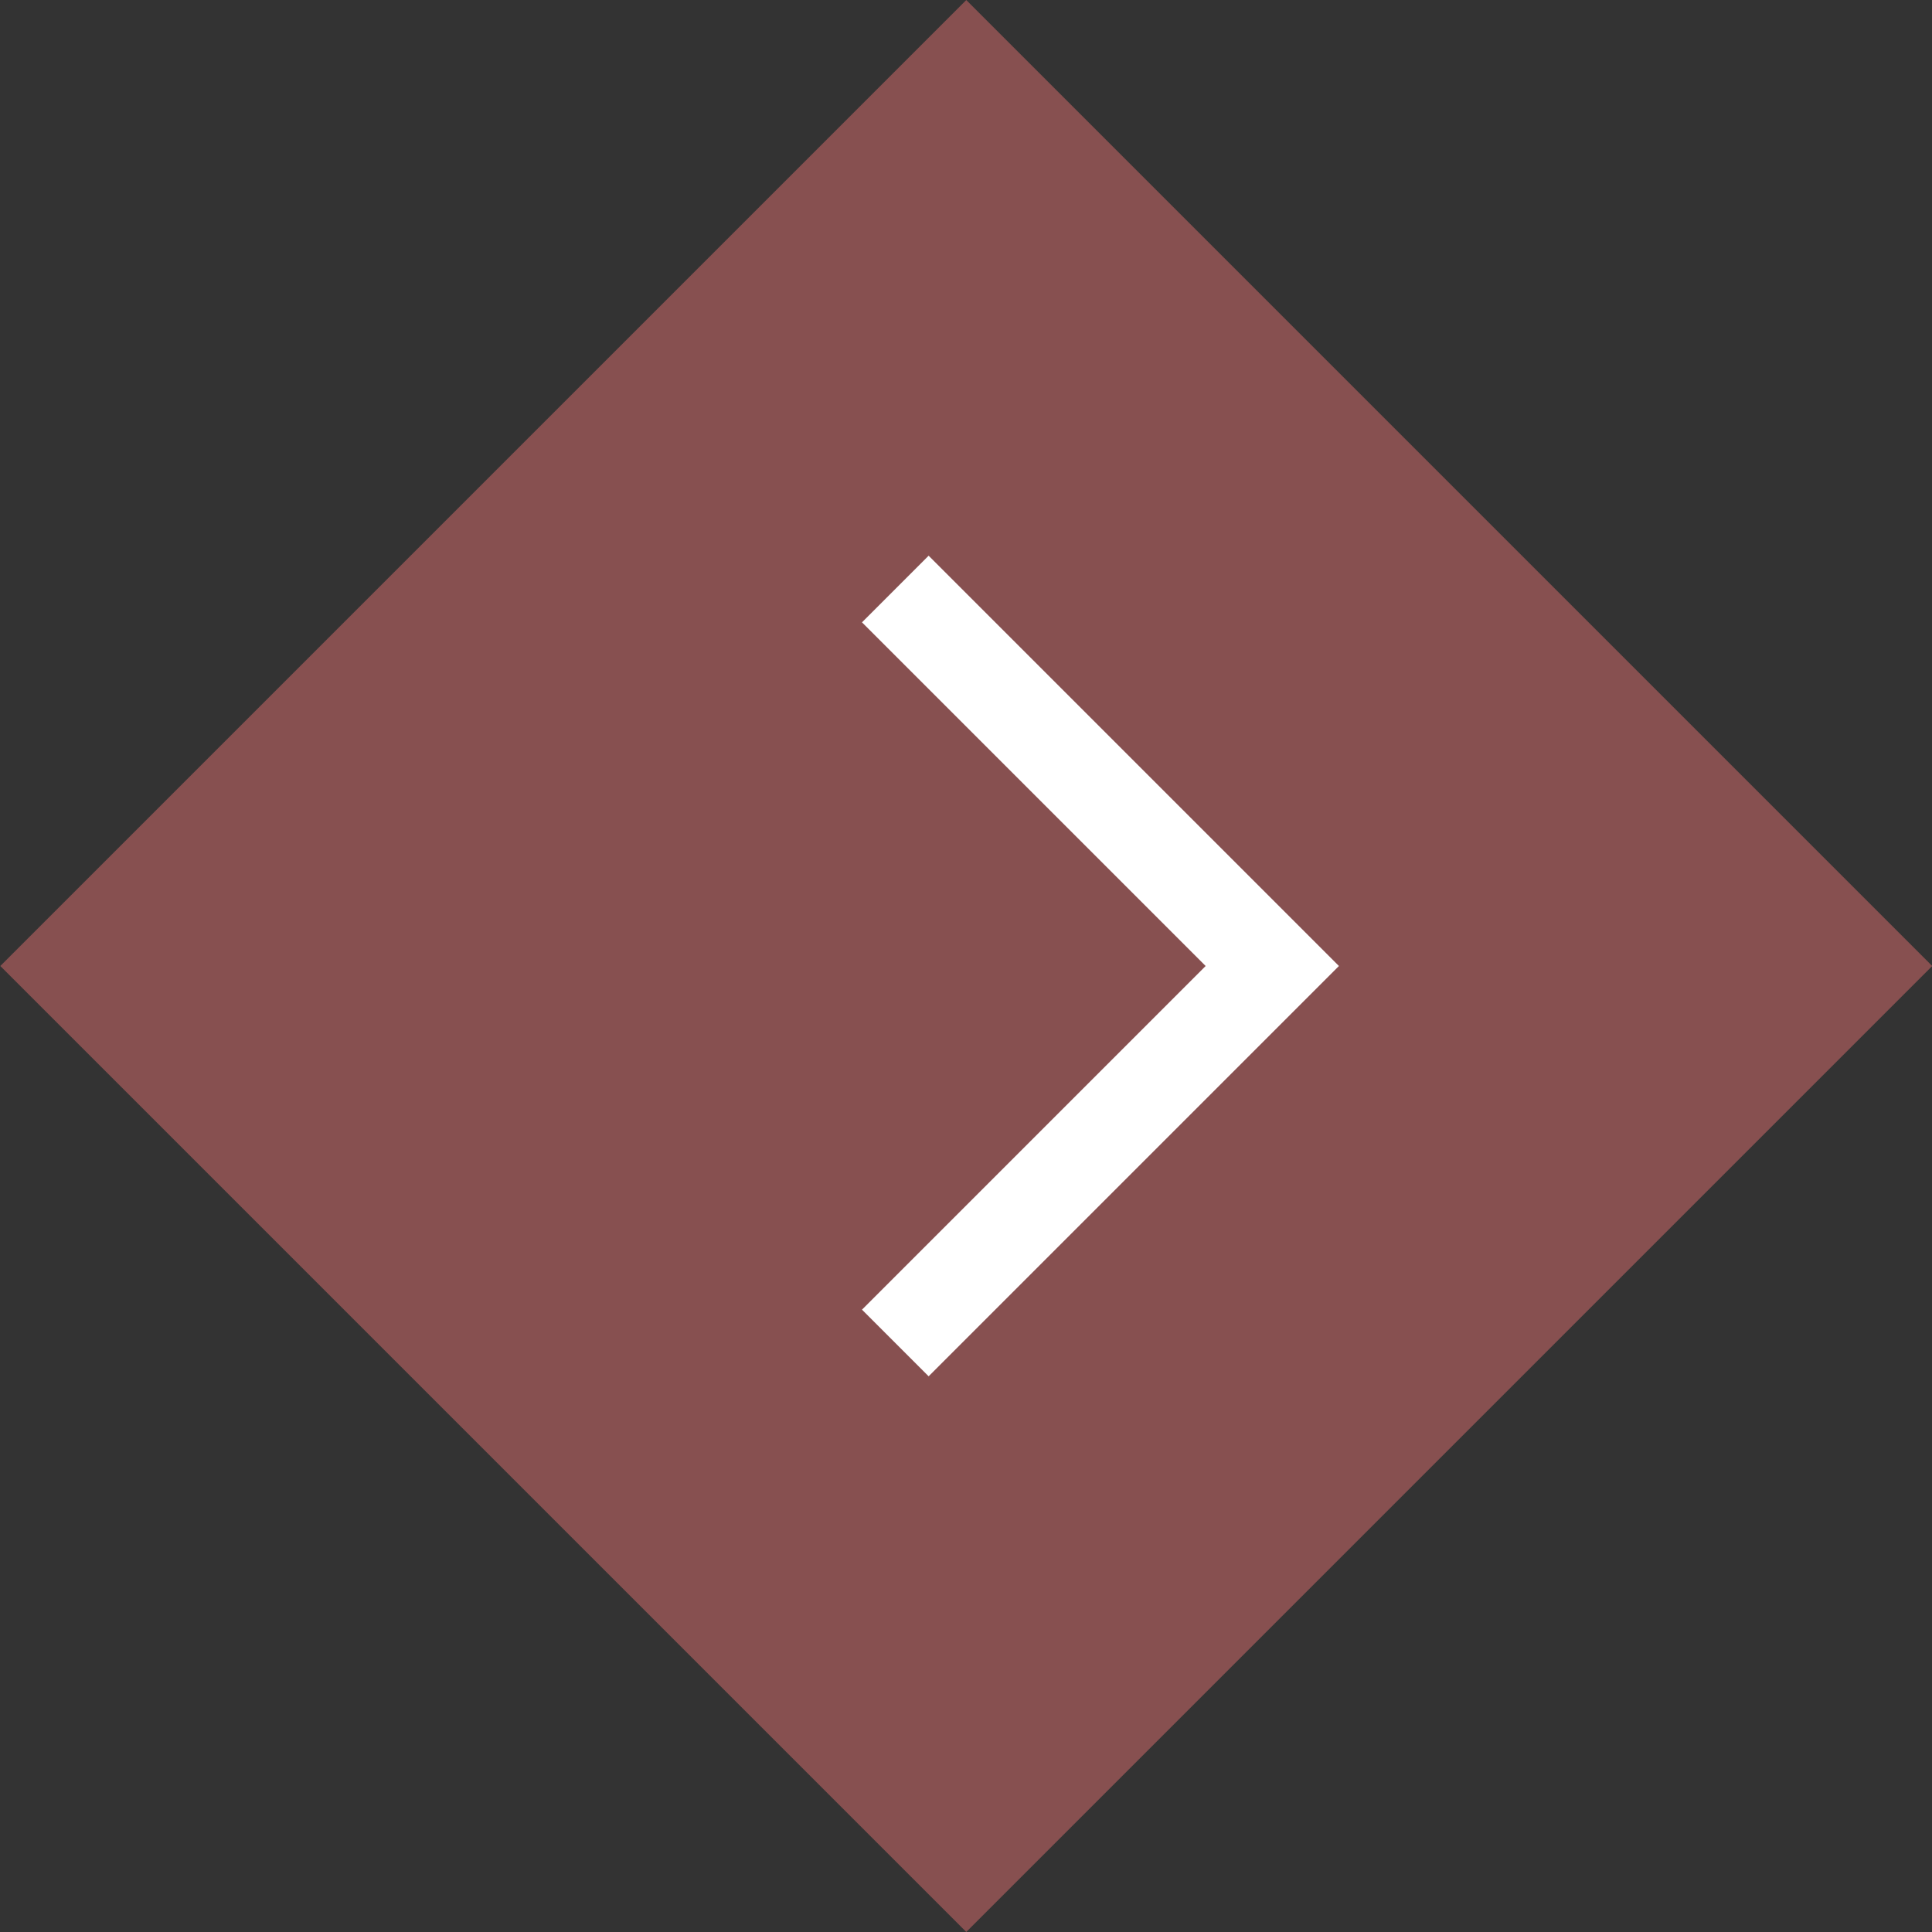
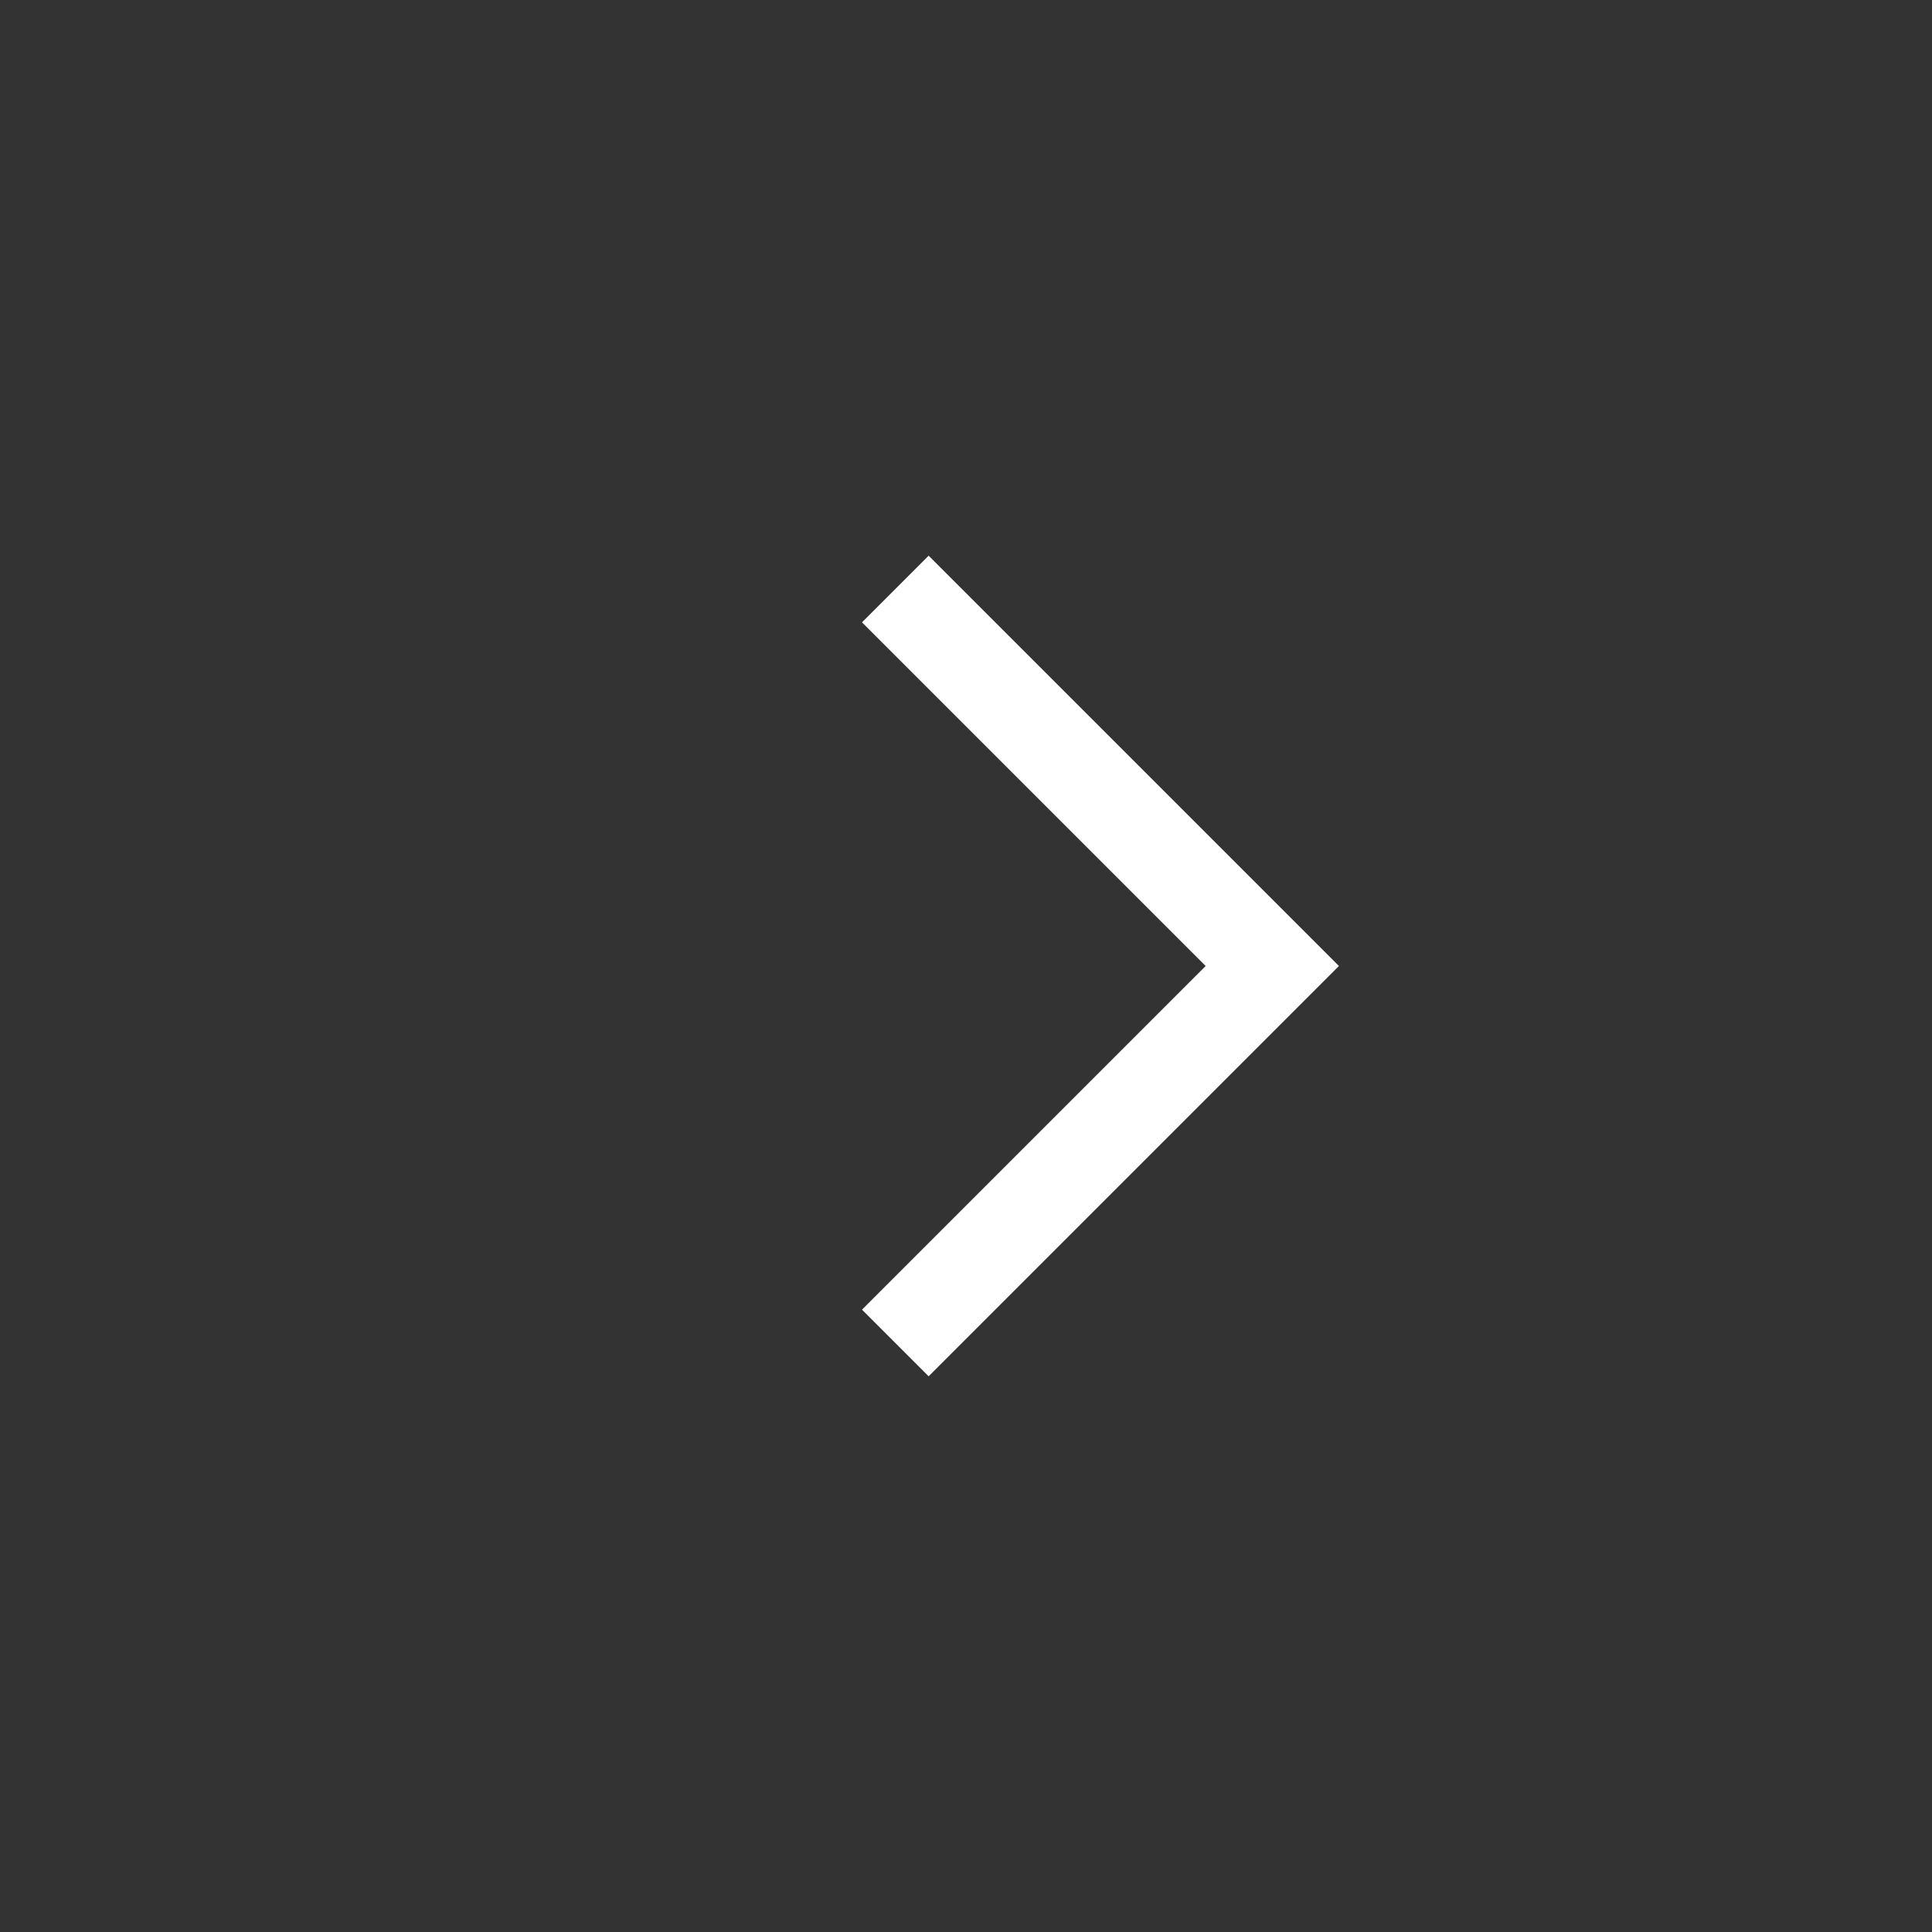
<svg xmlns="http://www.w3.org/2000/svg" width="41" height="41" viewBox="0 0 41 41">
  <rect x="0" y="0" width="41" height="41" fill="#333333" stroke="none" />
  <defs>
    <style>.d{fill:#875050;}.e{fill:none;stroke:#fff;stroke-miterlimit:10;stroke-width:2px;}</style>
  </defs>
  <g id="a" />
  <g id="b">
    <g id="c">
      <g>
-         <rect class="d" x="6" y="6" width="28.99" height="28.99" transform="translate(49.49 20.5) rotate(135)" />
        <polyline class="e" points="19 12.5 27 20.5 19 28.5" />
      </g>
    </g>
  </g>
</svg>